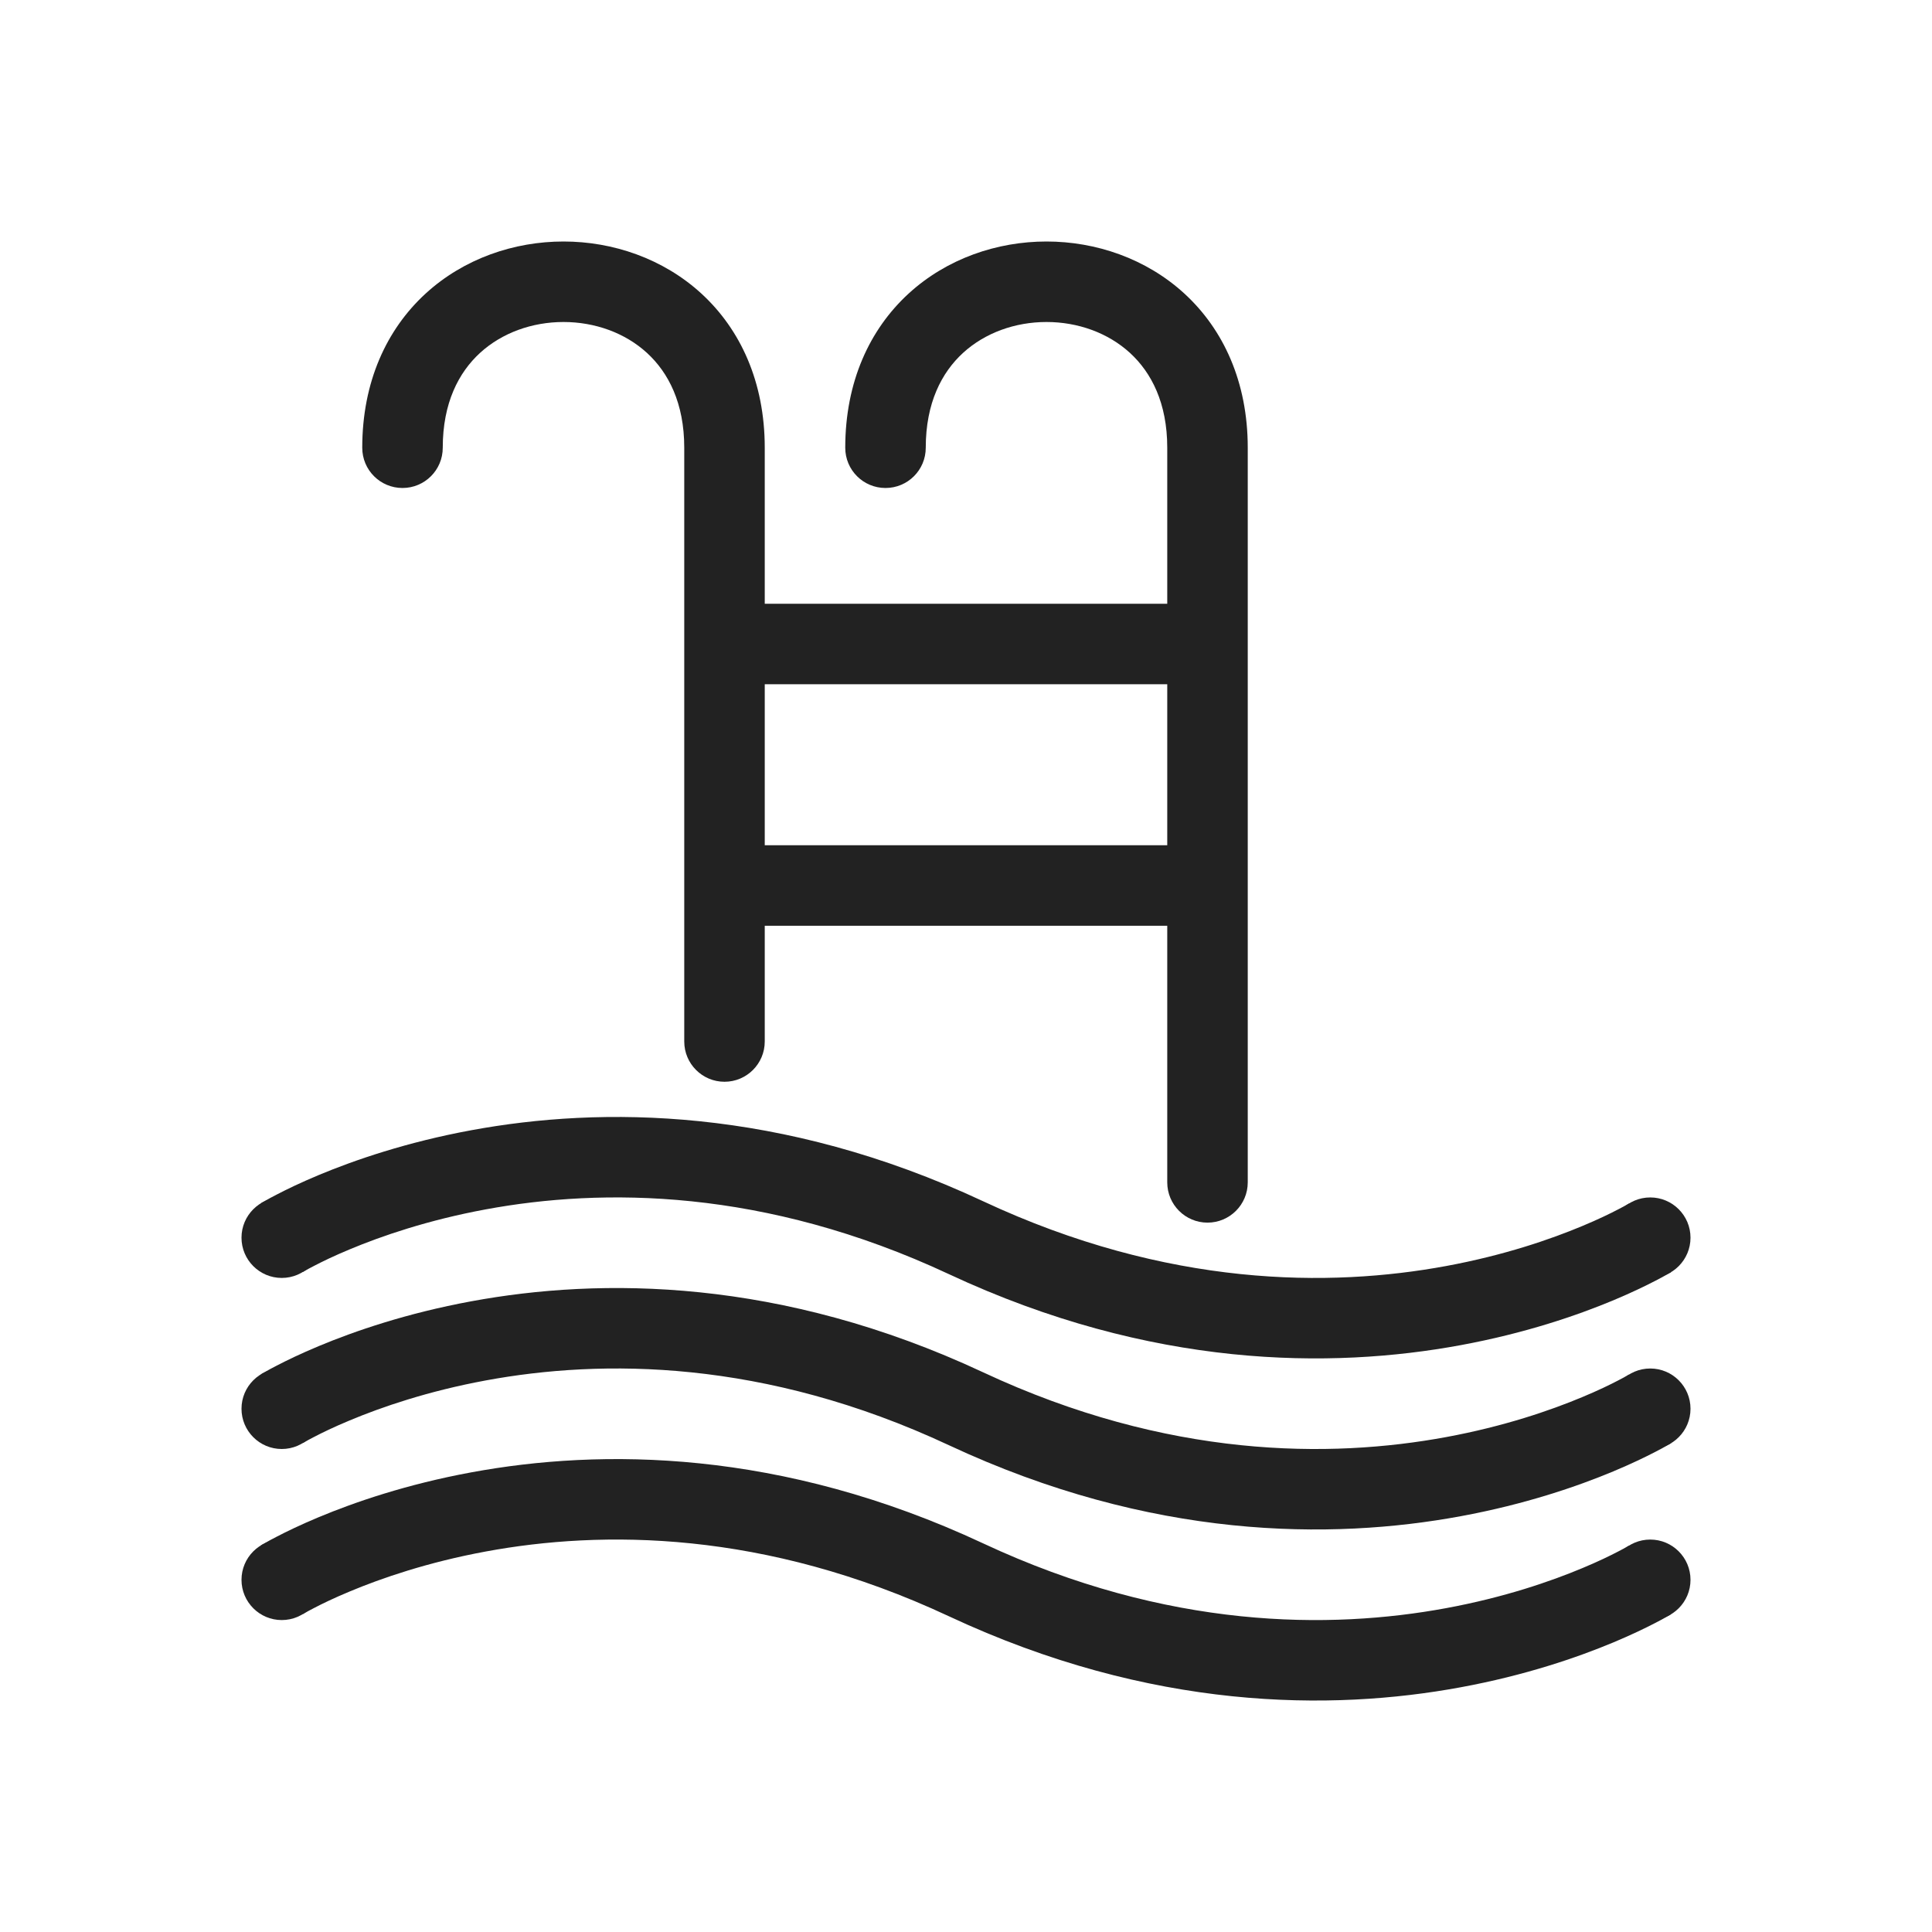
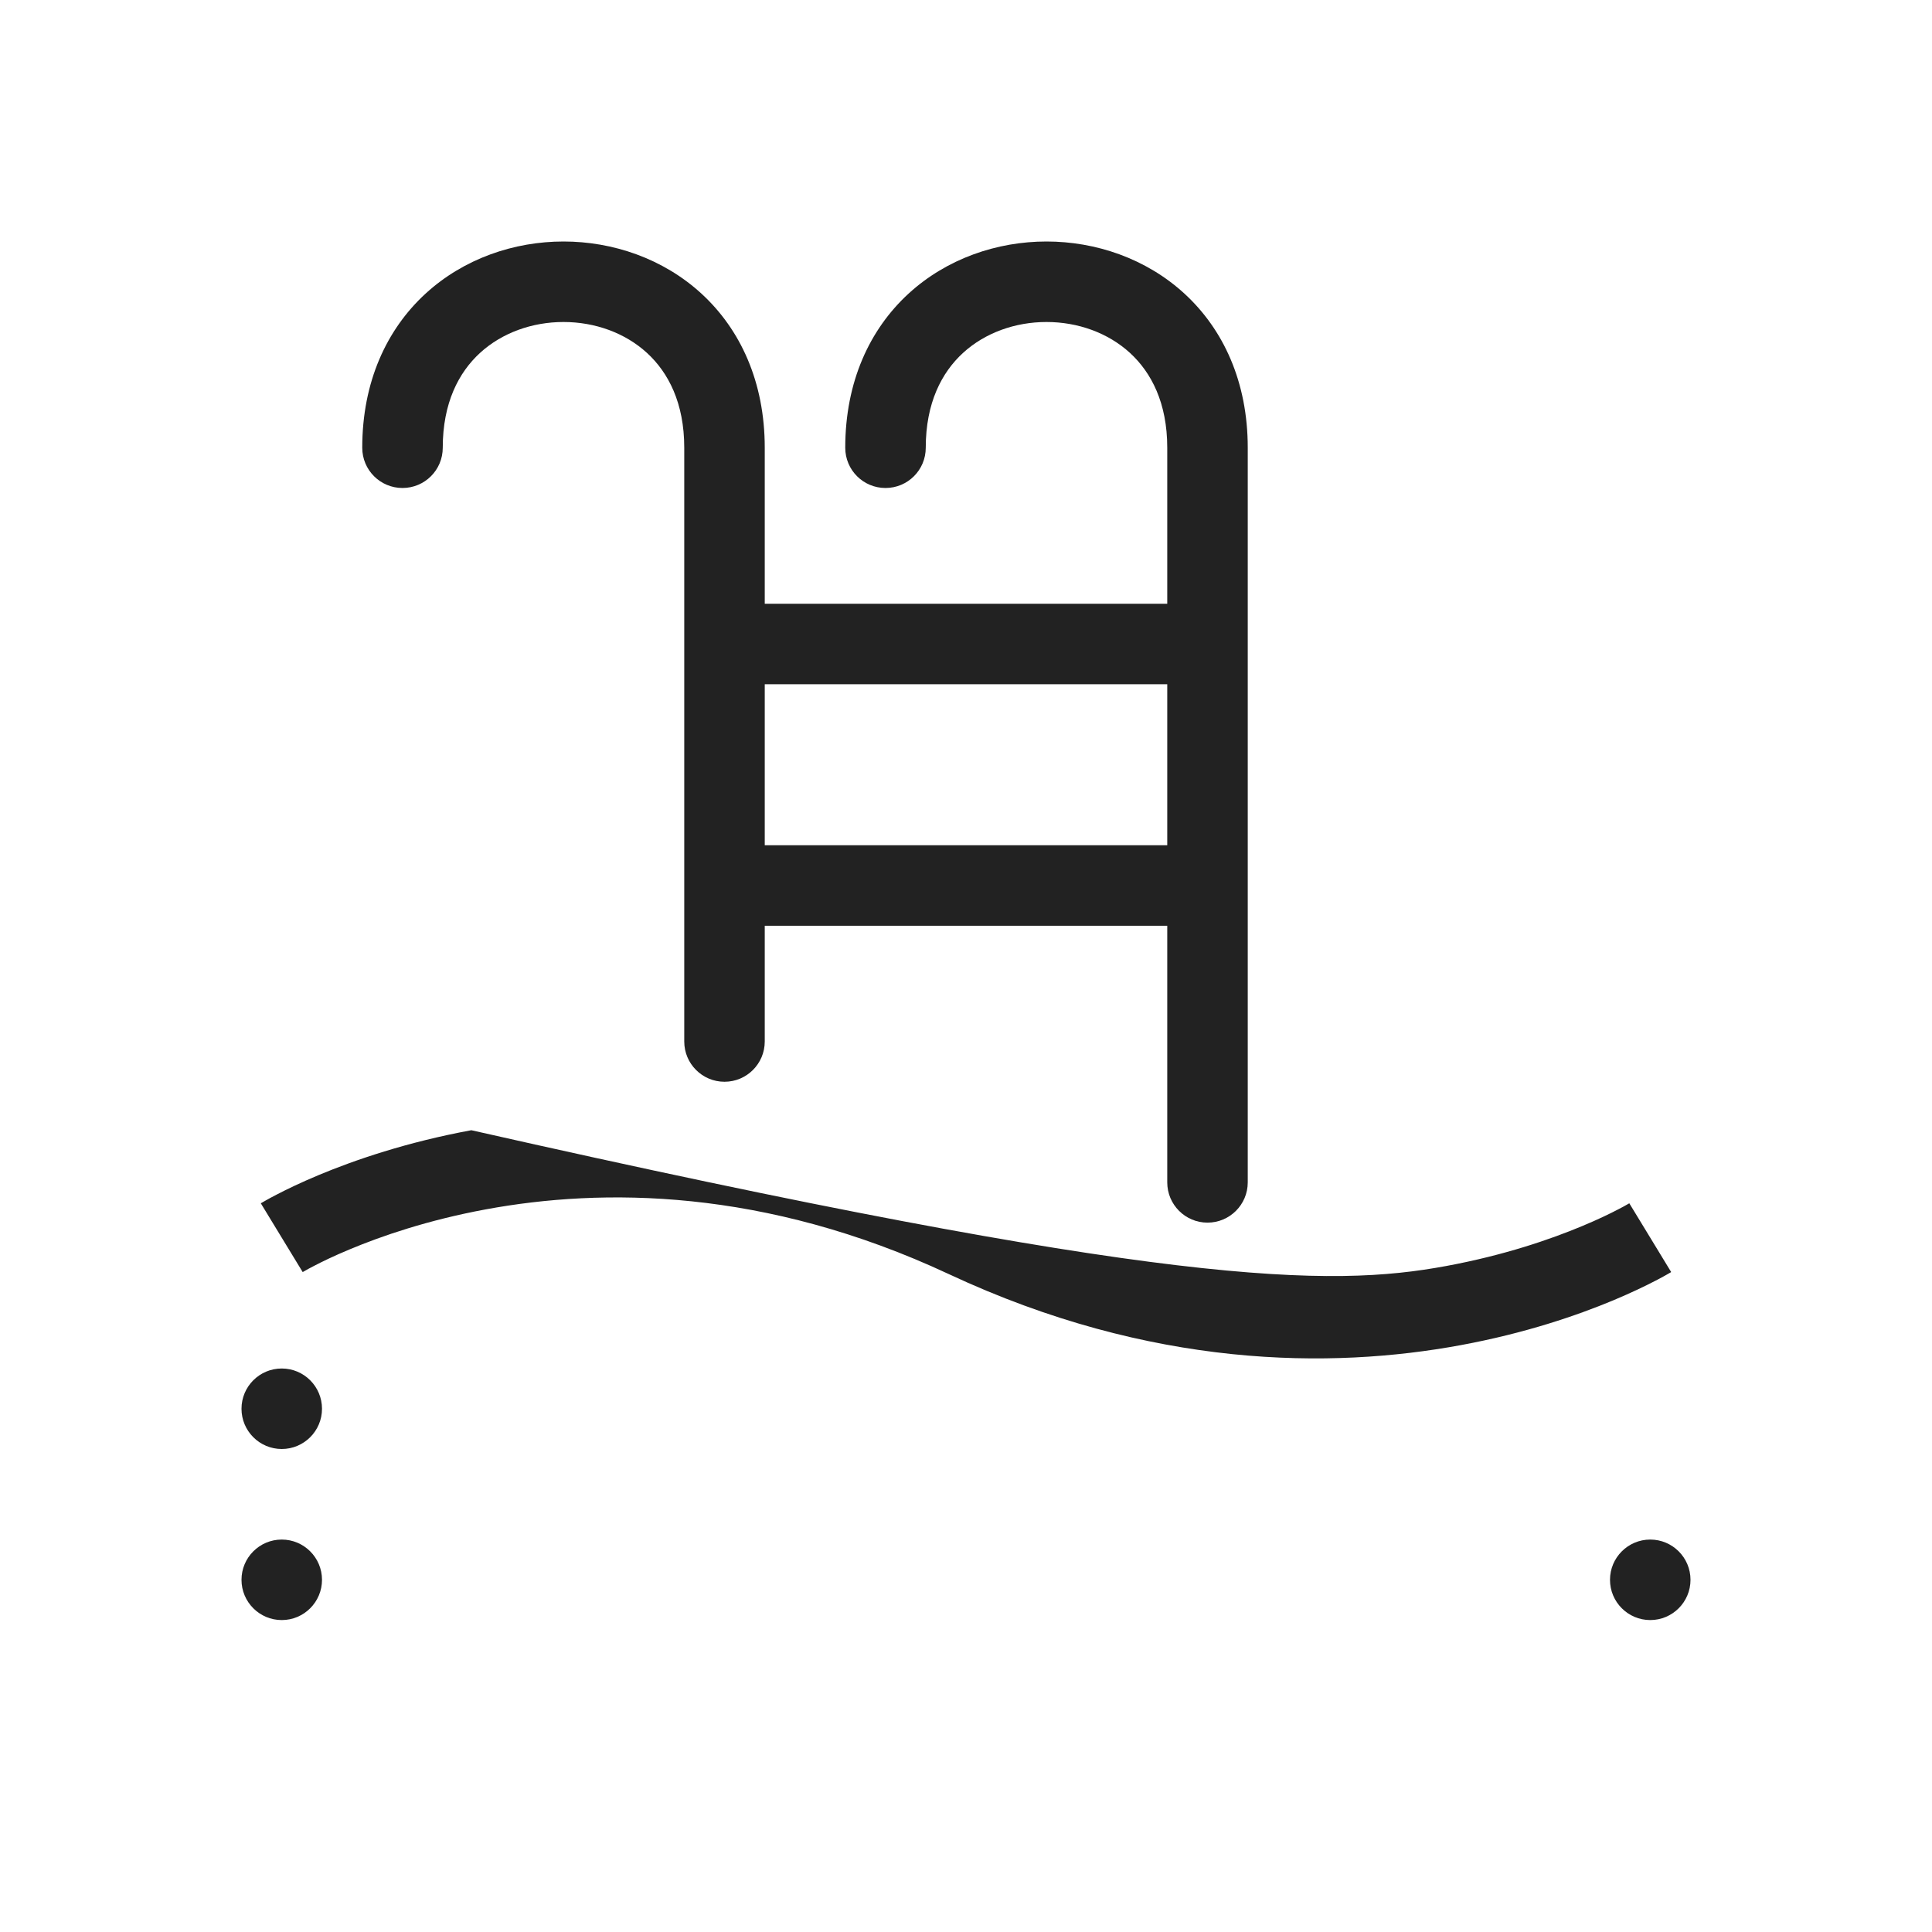
<svg xmlns="http://www.w3.org/2000/svg" width="24" height="24" viewBox="0 0 24 24" fill="none">
-   <path fill-rule="evenodd" clip-rule="evenodd" d="M3.76 15.802C3.76 15.802 3.76 15.802 3.5 15.375C3.24 14.948 3.24 14.948 3.24 14.948L3.241 14.948L3.242 14.947L3.246 14.944C3.249 14.943 3.253 14.94 3.257 14.938C3.267 14.932 3.28 14.924 3.297 14.915C3.33 14.896 3.377 14.87 3.438 14.839C3.559 14.776 3.734 14.691 3.959 14.597C4.407 14.41 5.052 14.188 5.855 14.04C7.463 13.743 9.696 13.746 12.212 14.922C14.509 15.996 16.525 15.993 17.964 15.727C18.685 15.594 19.262 15.395 19.656 15.23C19.853 15.148 20.003 15.075 20.102 15.023C20.152 14.998 20.188 14.977 20.211 14.964C20.223 14.958 20.231 14.953 20.236 14.95L20.24 14.948C20.24 14.948 20.24 14.948 20.5 15.375C20.76 15.802 20.76 15.802 20.76 15.802L20.759 15.802L20.758 15.803L20.754 15.806C20.751 15.807 20.747 15.81 20.743 15.812C20.733 15.818 20.72 15.826 20.703 15.835C20.67 15.854 20.623 15.88 20.562 15.911C20.441 15.974 20.265 16.059 20.041 16.153C19.593 16.34 18.948 16.562 18.145 16.71C16.537 17.007 14.304 17.004 11.788 15.828C9.491 14.754 7.475 14.757 6.036 15.023C5.315 15.156 4.738 15.355 4.344 15.52C4.147 15.602 3.997 15.675 3.898 15.727C3.848 15.752 3.812 15.773 3.789 15.786C3.777 15.792 3.769 15.797 3.764 15.8L3.76 15.802L3.76 15.802ZM3.759 15.803C3.759 15.803 3.759 15.803 3.76 15.802L3.759 15.803Z" fill="#222222" />
-   <path fill-rule="evenodd" clip-rule="evenodd" d="M3.76 17.927C3.76 17.927 3.76 17.927 3.5 17.5C3.24 17.073 3.24 17.073 3.24 17.073L3.241 17.073L3.242 17.072L3.246 17.07C3.249 17.068 3.253 17.065 3.257 17.063C3.267 17.057 3.28 17.049 3.297 17.04C3.33 17.021 3.377 16.995 3.438 16.964C3.559 16.901 3.734 16.816 3.959 16.722C4.407 16.535 5.052 16.313 5.855 16.165C7.463 15.868 9.696 15.871 12.212 17.047C14.509 18.121 16.525 18.118 17.964 17.852C18.685 17.719 19.262 17.52 19.656 17.355C19.853 17.273 20.003 17.2 20.102 17.148C20.152 17.123 20.188 17.102 20.211 17.089C20.223 17.083 20.231 17.078 20.236 17.075L20.24 17.073C20.24 17.073 20.24 17.073 20.5 17.5C20.76 17.927 20.76 17.927 20.76 17.927L20.759 17.927L20.758 17.928L20.754 17.93C20.751 17.932 20.747 17.935 20.743 17.937C20.733 17.943 20.72 17.951 20.703 17.96C20.67 17.979 20.623 18.005 20.562 18.036C20.441 18.099 20.265 18.184 20.041 18.278C19.593 18.465 18.948 18.687 18.145 18.835C16.537 19.132 14.304 19.129 11.788 17.953C9.491 16.879 7.475 16.882 6.036 17.148C5.315 17.281 4.738 17.48 4.344 17.645C4.147 17.727 3.997 17.8 3.898 17.852C3.848 17.877 3.812 17.898 3.789 17.911C3.777 17.917 3.769 17.922 3.764 17.925L3.76 17.927L3.76 17.927ZM3.759 17.927C3.759 17.927 3.759 17.927 3.76 17.927L3.759 17.927Z" fill="#222222" />
-   <path fill-rule="evenodd" clip-rule="evenodd" d="M3.76 20.052C3.76 20.052 3.76 20.052 3.5 19.625C3.24 19.198 3.24 19.198 3.24 19.198L3.241 19.198L3.242 19.197L3.246 19.195C3.249 19.193 3.253 19.19 3.257 19.188C3.267 19.182 3.28 19.174 3.297 19.165C3.33 19.146 3.377 19.12 3.438 19.089C3.559 19.026 3.734 18.941 3.959 18.847C4.407 18.66 5.052 18.438 5.855 18.29C7.463 17.993 9.696 17.996 12.212 19.172C14.509 20.246 16.525 20.243 17.964 19.977C18.685 19.844 19.262 19.645 19.656 19.48C19.853 19.398 20.003 19.325 20.102 19.273C20.152 19.248 20.188 19.227 20.211 19.214C20.223 19.208 20.231 19.203 20.236 19.2L20.24 19.198C20.24 19.198 20.24 19.198 20.5 19.625C20.76 20.052 20.76 20.052 20.76 20.052L20.759 20.052L20.758 20.053L20.754 20.055C20.751 20.057 20.747 20.06 20.743 20.062C20.733 20.068 20.72 20.076 20.703 20.085C20.67 20.104 20.623 20.13 20.562 20.161C20.441 20.224 20.265 20.309 20.041 20.403C19.593 20.59 18.948 20.812 18.145 20.96C16.537 21.257 14.304 21.254 11.788 20.078C9.491 19.004 7.475 19.007 6.036 19.273C5.315 19.406 4.738 19.605 4.344 19.77C4.147 19.852 3.997 19.925 3.898 19.977C3.848 20.002 3.812 20.023 3.789 20.036C3.777 20.042 3.769 20.047 3.764 20.05L3.76 20.052L3.76 20.052ZM3.759 20.052C3.759 20.052 3.759 20.052 3.76 20.052L3.759 20.052Z" fill="#222222" />
+   <path fill-rule="evenodd" clip-rule="evenodd" d="M3.76 15.802C3.76 15.802 3.76 15.802 3.5 15.375C3.24 14.948 3.24 14.948 3.24 14.948L3.241 14.948L3.242 14.947L3.246 14.944C3.249 14.943 3.253 14.94 3.257 14.938C3.267 14.932 3.28 14.924 3.297 14.915C3.33 14.896 3.377 14.87 3.438 14.839C3.559 14.776 3.734 14.691 3.959 14.597C4.407 14.41 5.052 14.188 5.855 14.04C14.509 15.996 16.525 15.993 17.964 15.727C18.685 15.594 19.262 15.395 19.656 15.23C19.853 15.148 20.003 15.075 20.102 15.023C20.152 14.998 20.188 14.977 20.211 14.964C20.223 14.958 20.231 14.953 20.236 14.95L20.24 14.948C20.24 14.948 20.24 14.948 20.5 15.375C20.76 15.802 20.76 15.802 20.76 15.802L20.759 15.802L20.758 15.803L20.754 15.806C20.751 15.807 20.747 15.81 20.743 15.812C20.733 15.818 20.72 15.826 20.703 15.835C20.67 15.854 20.623 15.88 20.562 15.911C20.441 15.974 20.265 16.059 20.041 16.153C19.593 16.34 18.948 16.562 18.145 16.71C16.537 17.007 14.304 17.004 11.788 15.828C9.491 14.754 7.475 14.757 6.036 15.023C5.315 15.156 4.738 15.355 4.344 15.52C4.147 15.602 3.997 15.675 3.898 15.727C3.848 15.752 3.812 15.773 3.789 15.786C3.777 15.792 3.769 15.797 3.764 15.8L3.76 15.802L3.76 15.802ZM3.759 15.803C3.759 15.803 3.759 15.803 3.76 15.802L3.759 15.803Z" fill="#222222" />
  <path fill-rule="evenodd" clip-rule="evenodd" d="M5.963 4.384C5.698 4.627 5.5 5.005 5.5 5.562C5.5 5.839 5.276 6.062 5 6.062C4.724 6.062 4.5 5.839 4.5 5.562C4.5 4.745 4.802 4.092 5.287 3.647C5.764 3.21 6.389 3 7 3C7.611 3 8.236 3.21 8.713 3.647C9.198 4.092 9.5 4.745 9.5 5.562V7.5H14.5V5.562C14.5 5.005 14.302 4.627 14.037 4.384C13.764 4.134 13.389 4 13 4C12.611 4 12.236 4.134 11.963 4.384C11.698 4.627 11.5 5.005 11.5 5.562C11.5 5.839 11.276 6.062 11 6.062C10.724 6.062 10.5 5.839 10.5 5.562C10.5 4.745 10.802 4.092 11.287 3.647C11.764 3.21 12.389 3 13 3C13.611 3 14.236 3.21 14.713 3.647C15.198 4.092 15.5 4.745 15.5 5.562V14.688C15.5 14.964 15.276 15.188 15 15.188C14.724 15.188 14.5 14.964 14.5 14.688V11.5H9.5V12.938C9.5 13.214 9.276 13.438 9 13.438C8.724 13.438 8.5 13.214 8.5 12.938V5.562C8.5 5.005 8.302 4.627 8.037 4.384C7.764 4.134 7.389 4 7 4C6.611 4 6.236 4.134 5.963 4.384ZM9.5 10.5H14.5V8.5H9.5V10.5Z" fill="#222222" />
-   <path d="M4 15.375C4 15.651 3.776 15.875 3.5 15.875C3.224 15.875 3 15.651 3 15.375C3 15.099 3.224 14.875 3.5 14.875C3.776 14.875 4 15.099 4 15.375Z" fill="#222222" />
  <path d="M4 17.5C4 17.776 3.776 18 3.5 18C3.224 18 3 17.776 3 17.5C3 17.224 3.224 17 3.5 17C3.776 17 4 17.224 4 17.5Z" fill="#222222" />
  <path d="M4 19.625C4 19.901 3.776 20.125 3.5 20.125C3.224 20.125 3 19.901 3 19.625C3 19.349 3.224 19.125 3.5 19.125C3.776 19.125 4 19.349 4 19.625Z" fill="#222222" />
-   <path d="M21 15.375C21 15.651 20.776 15.875 20.5 15.875C20.224 15.875 20 15.651 20 15.375C20 15.099 20.224 14.875 20.5 14.875C20.776 14.875 21 15.099 21 15.375Z" fill="#222222" />
-   <path d="M21 17.5C21 17.776 20.776 18 20.5 18C20.224 18 20 17.776 20 17.5C20 17.224 20.224 17 20.5 17C20.776 17 21 17.224 21 17.5Z" fill="#222222" />
  <path d="M21 19.625C21 19.901 20.776 20.125 20.5 20.125C20.224 20.125 20 19.901 20 19.625C20 19.349 20.224 19.125 20.5 19.125C20.776 19.125 21 19.349 21 19.625Z" fill="#222222" />
</svg>